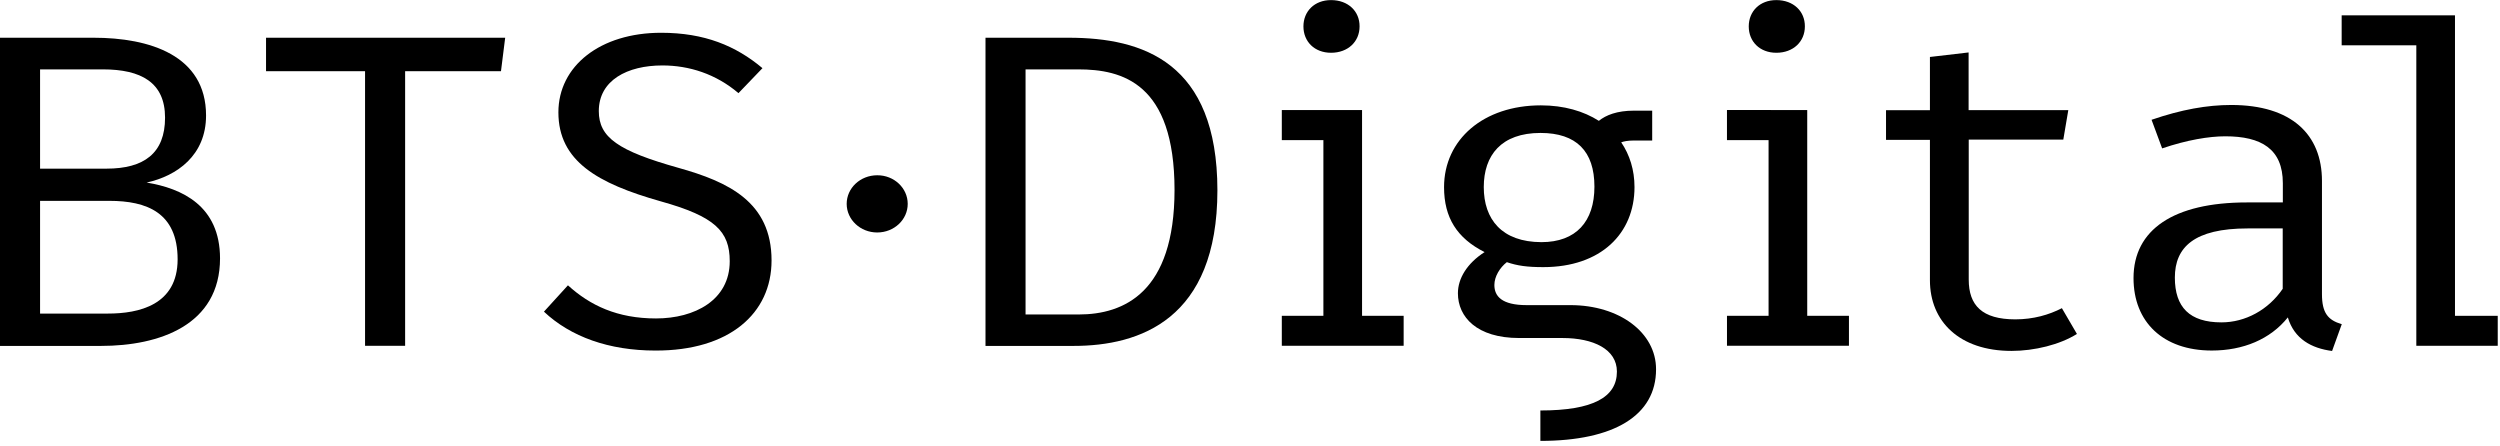
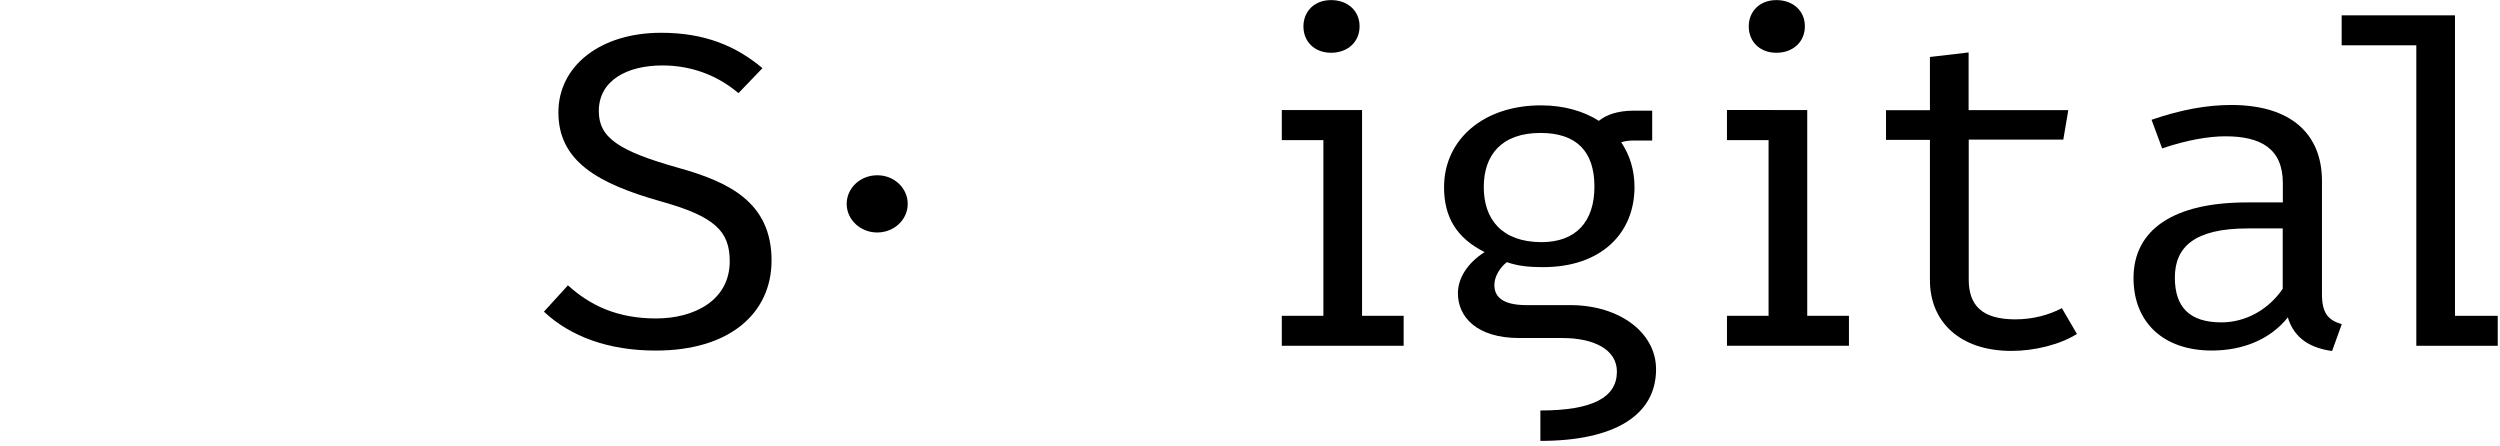
<svg xmlns="http://www.w3.org/2000/svg" width="140" height="25" viewBox="0 0 140 25" fill="none">
  <path d="M101.205 6.163H96.711V7.847H99.04V17.685H96.711V19.362H103.541V17.685H101.205V6.163Z" fill="black" />
  <path d="M99.475 0.005C98.549 0.005 97.93 0.632 97.93 1.48C97.93 2.328 98.549 2.955 99.475 2.955C100.427 2.955 101.073 2.328 101.073 1.48C101.08 0.632 100.434 0.005 99.475 0.005Z" fill="black" />
  <path d="M76.275 6.163H71.781V7.847H74.11V17.685H71.781V19.363H78.604V17.685H76.275V6.163Z" fill="black" />
  <path d="M74.538 0.005C73.612 0.005 72.992 0.632 72.992 1.48C72.992 2.328 73.612 2.955 74.538 2.955C75.49 2.955 76.136 2.328 76.136 1.48C76.143 0.632 75.497 0.005 74.538 0.005Z" fill="black" />
-   <path d="M60.406 17.611H57.431V3.885H60.38C62.832 3.885 65.774 4.639 65.774 10.647C65.768 16.363 62.956 17.611 60.406 17.611ZM59.838 2.113H55.188V19.371H60.125C63.817 19.371 68.175 17.896 68.175 10.653C68.168 3.487 64.013 2.113 59.838 2.113Z" fill="black" />
  <path d="M43.207 14.585C43.207 11.306 40.78 10.179 37.995 9.4C34.616 8.451 33.533 7.697 33.533 6.222C33.533 4.494 35.131 3.665 37.095 3.665C38.589 3.665 40.089 4.139 41.354 5.216L42.698 3.817C41.204 2.563 39.45 1.835 37.023 1.835C33.618 1.835 31.27 3.69 31.27 6.292C31.27 9.021 33.462 10.274 36.997 11.274C40.043 12.123 40.865 12.952 40.865 14.63C40.865 16.808 38.901 17.833 36.736 17.833C34.57 17.833 33.044 17.105 31.805 15.978L30.461 17.453C31.955 18.859 34.101 19.631 36.703 19.631C40.832 19.644 43.207 17.561 43.207 14.585Z" fill="black" />
-   <path d="M22.687 3.987H28.055L28.29 2.113H14.898V3.987H20.443V19.364H22.687V3.987Z" fill="black" />
-   <path d="M6.047 17.56H2.244V11.248H6.125C8.212 11.248 9.947 11.9 9.947 14.528C9.941 17.085 7.775 17.56 6.047 17.56ZM2.244 3.885H5.76C7.899 3.885 9.243 4.614 9.243 6.589C9.243 8.589 8.056 9.444 5.968 9.444H2.244V3.885ZM8.212 10.223C9.915 9.849 11.539 8.697 11.539 6.468C11.539 3.088 8.362 2.113 5.244 2.113H0V19.371H5.662C8.91 19.371 12.322 18.218 12.322 14.464C12.315 11.527 10.202 10.552 8.212 10.223Z" fill="black" />
  <path d="M83.091 10.477C83.091 8.698 84.069 7.445 86.268 7.445C88.277 7.445 89.288 8.47 89.288 10.452C89.288 12.408 88.258 13.56 86.32 13.56C84.102 13.554 83.091 12.281 83.091 10.477ZM87.944 17.087H85.491C84.096 17.087 83.685 16.586 83.685 15.96C83.685 15.485 83.992 14.985 84.383 14.681C84.976 14.883 85.518 14.959 86.425 14.959C89.647 14.959 91.532 13.079 91.532 10.477C91.532 9.521 91.265 8.673 90.788 7.97C90.925 7.919 91.147 7.869 91.493 7.869H92.523V6.197H91.493C90.56 6.197 89.934 6.444 89.536 6.767C88.681 6.223 87.585 5.9 86.287 5.9C83.085 5.9 80.867 7.806 80.867 10.483C80.867 12.187 81.591 13.339 83.137 14.117C82.159 14.744 81.643 15.592 81.643 16.422C81.643 17.751 82.7 18.929 85.075 18.929H87.5C89.229 18.929 90.547 19.556 90.547 20.809C90.547 22.234 89.229 22.987 86.261 22.987V24.69C90.39 24.69 92.739 23.265 92.739 20.683C92.745 18.619 90.678 17.087 87.944 17.087Z" fill="black" />
  <path d="M99.171 6.167H96.711V7.826H99.171V6.167Z" fill="black" />
  <path d="M115.466 17.258C114.743 17.631 113.868 17.884 112.858 17.884C110.999 17.884 110.249 17.105 110.249 15.656V7.818H115.545L115.825 6.166H110.242V2.937L108.076 3.19V6.172H105.617V7.831H108.076V15.694C108.076 17.998 109.726 19.651 112.642 19.651C113.934 19.651 115.349 19.302 116.308 18.701L115.466 17.258Z" fill="black" />
  <path d="M127.832 16.173C127.03 17.35 125.744 18.053 124.401 18.053C122.62 18.053 121.792 17.205 121.792 15.546C121.792 13.843 122.875 12.792 125.868 12.792H127.832V16.173ZM130.03 16.471V10.133C130.03 7.531 128.328 5.879 124.949 5.879C123.605 5.879 122.164 6.132 120.487 6.708L121.08 8.31C122.477 7.835 123.71 7.633 124.616 7.633C126.625 7.633 127.839 8.335 127.839 10.26V11.336H125.823C121.72 11.336 119.477 12.862 119.477 15.572C119.477 18.028 121.126 19.63 123.859 19.63C125.615 19.63 127.134 19.003 128.119 17.775C128.478 18.978 129.437 19.503 130.597 19.655L131.139 18.154C130.363 17.927 130.03 17.521 130.03 16.471Z" fill="black" />
  <path d="M131.133 0.859V2.537H135.314V19.364H137.414H137.479H139.873V17.686H137.479V0.859H131.133Z" fill="black" />
  <path d="M50.832 11.417C50.832 12.304 50.069 13.019 49.123 13.019C48.177 13.019 47.414 12.297 47.414 11.417C47.414 10.531 48.177 9.815 49.123 9.815C50.069 9.809 50.832 10.531 50.832 11.417Z" fill="black" />
</svg>